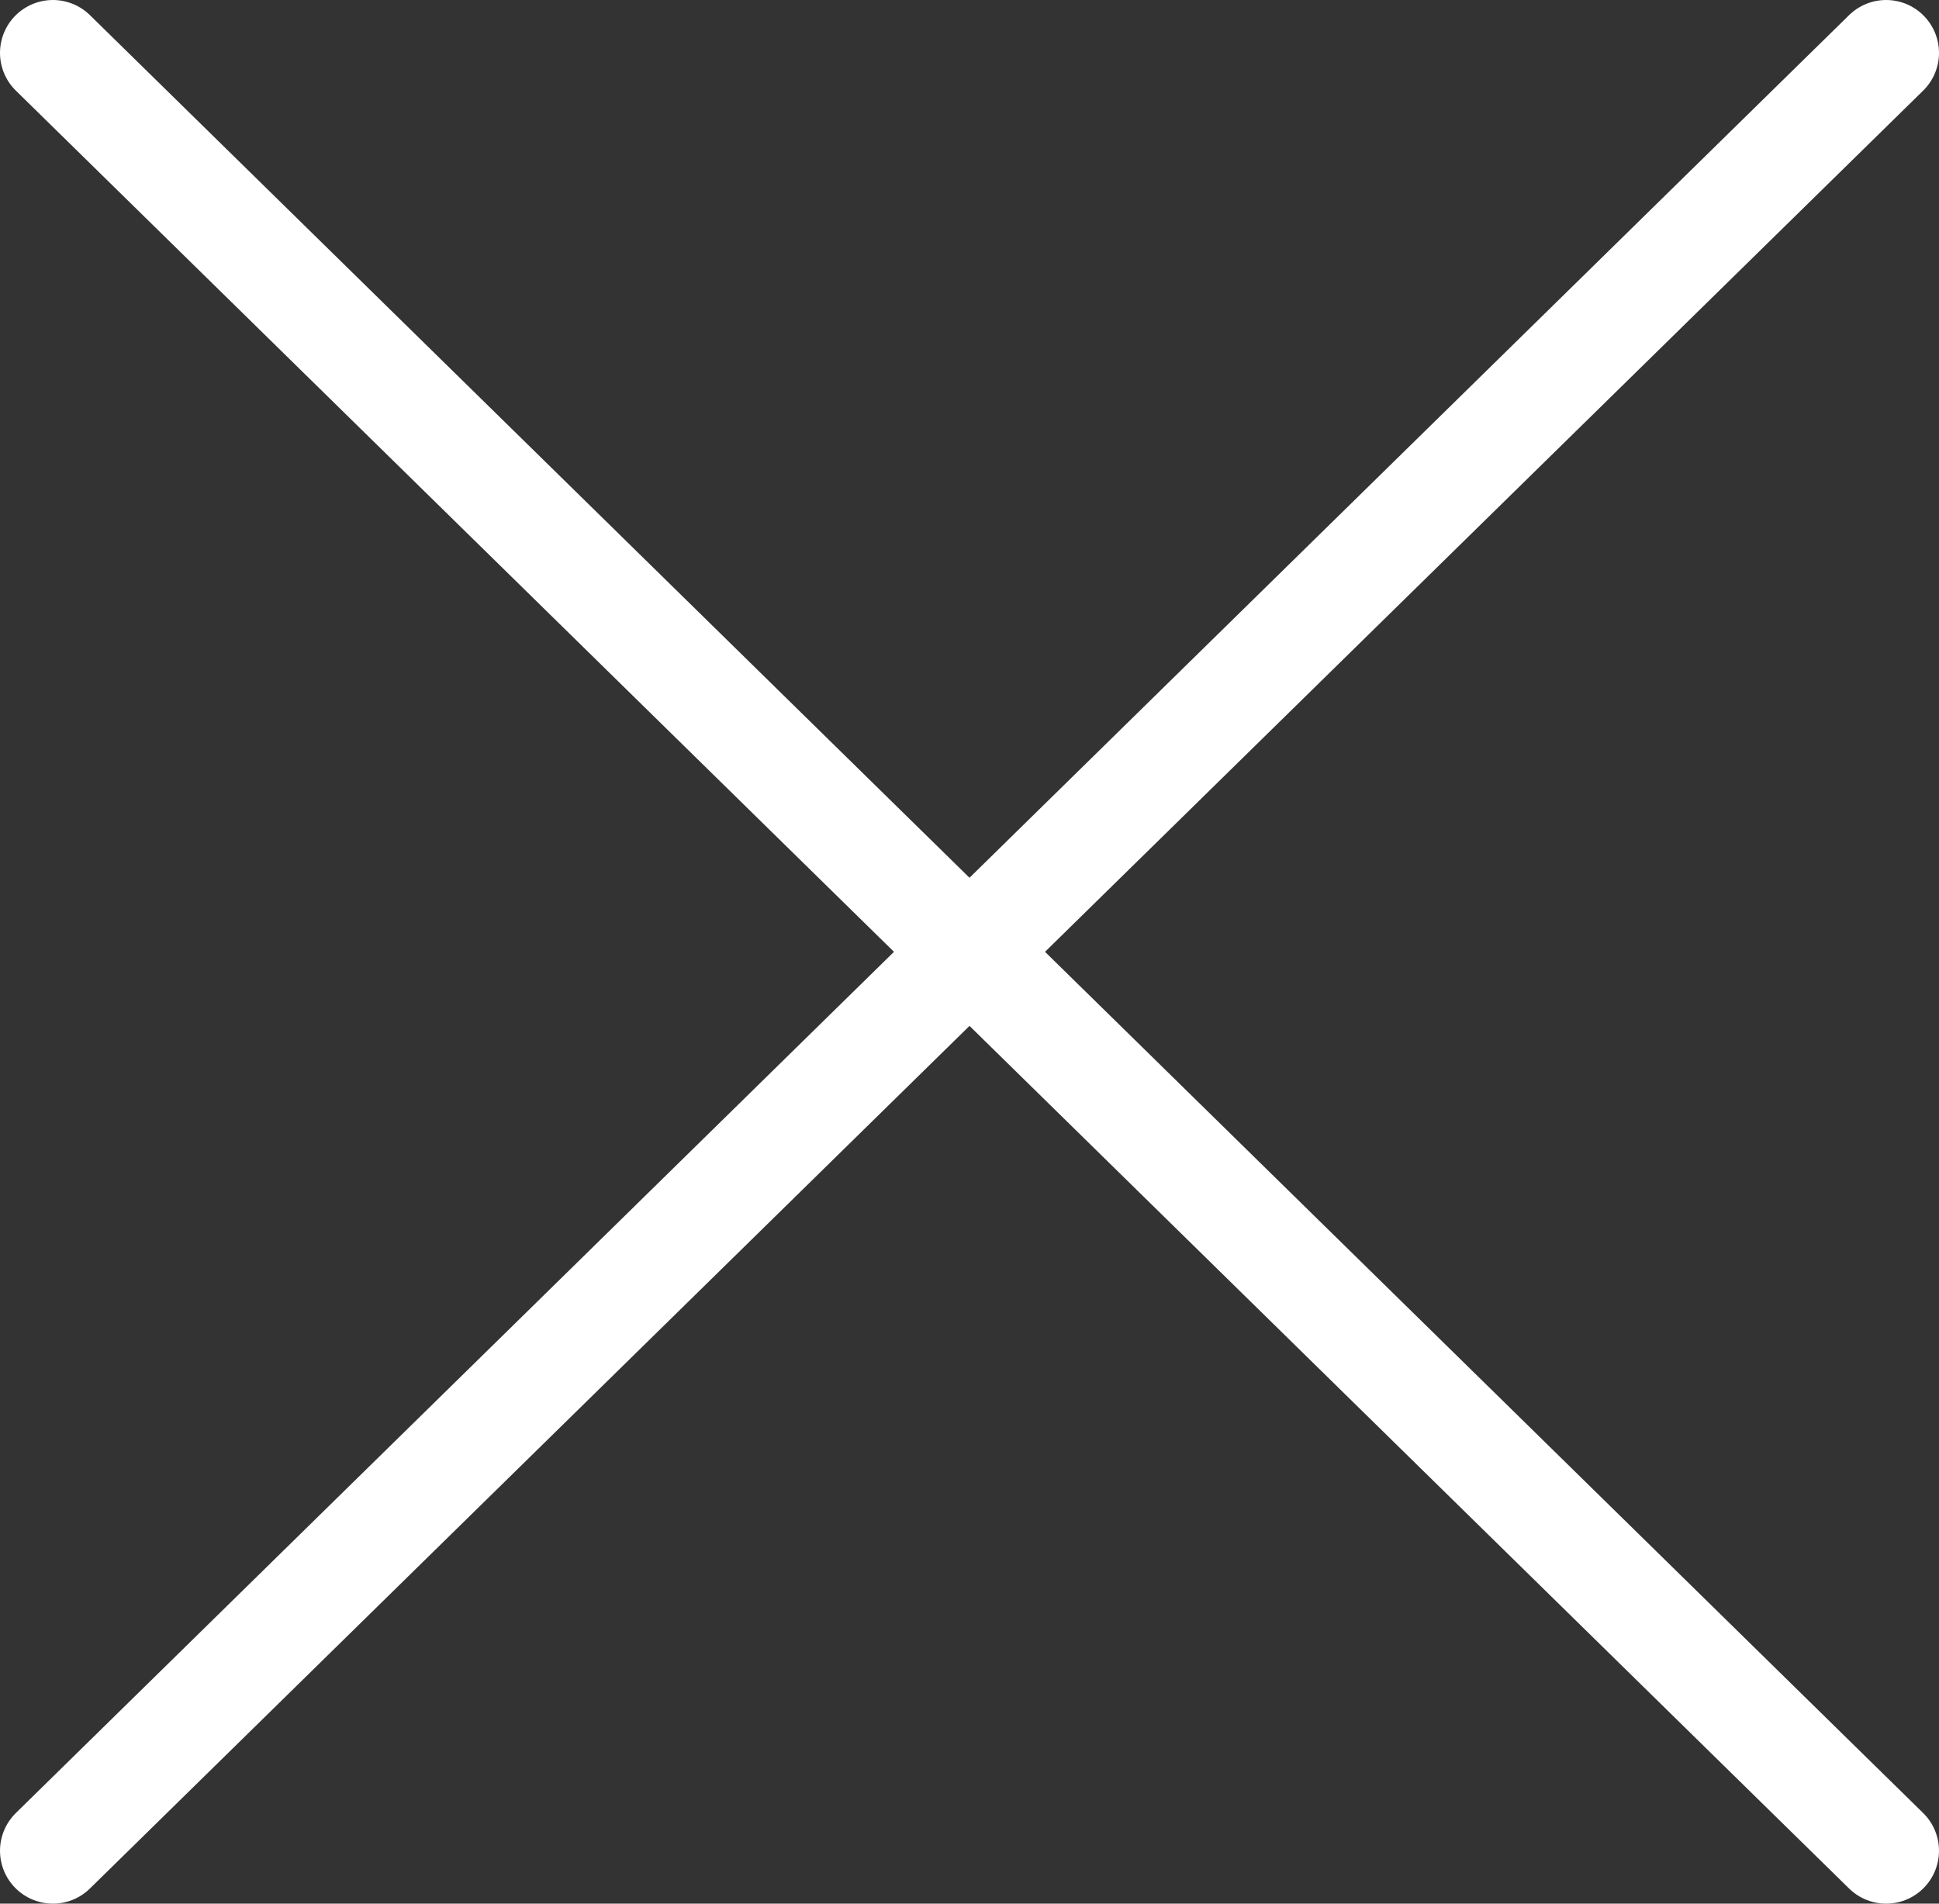
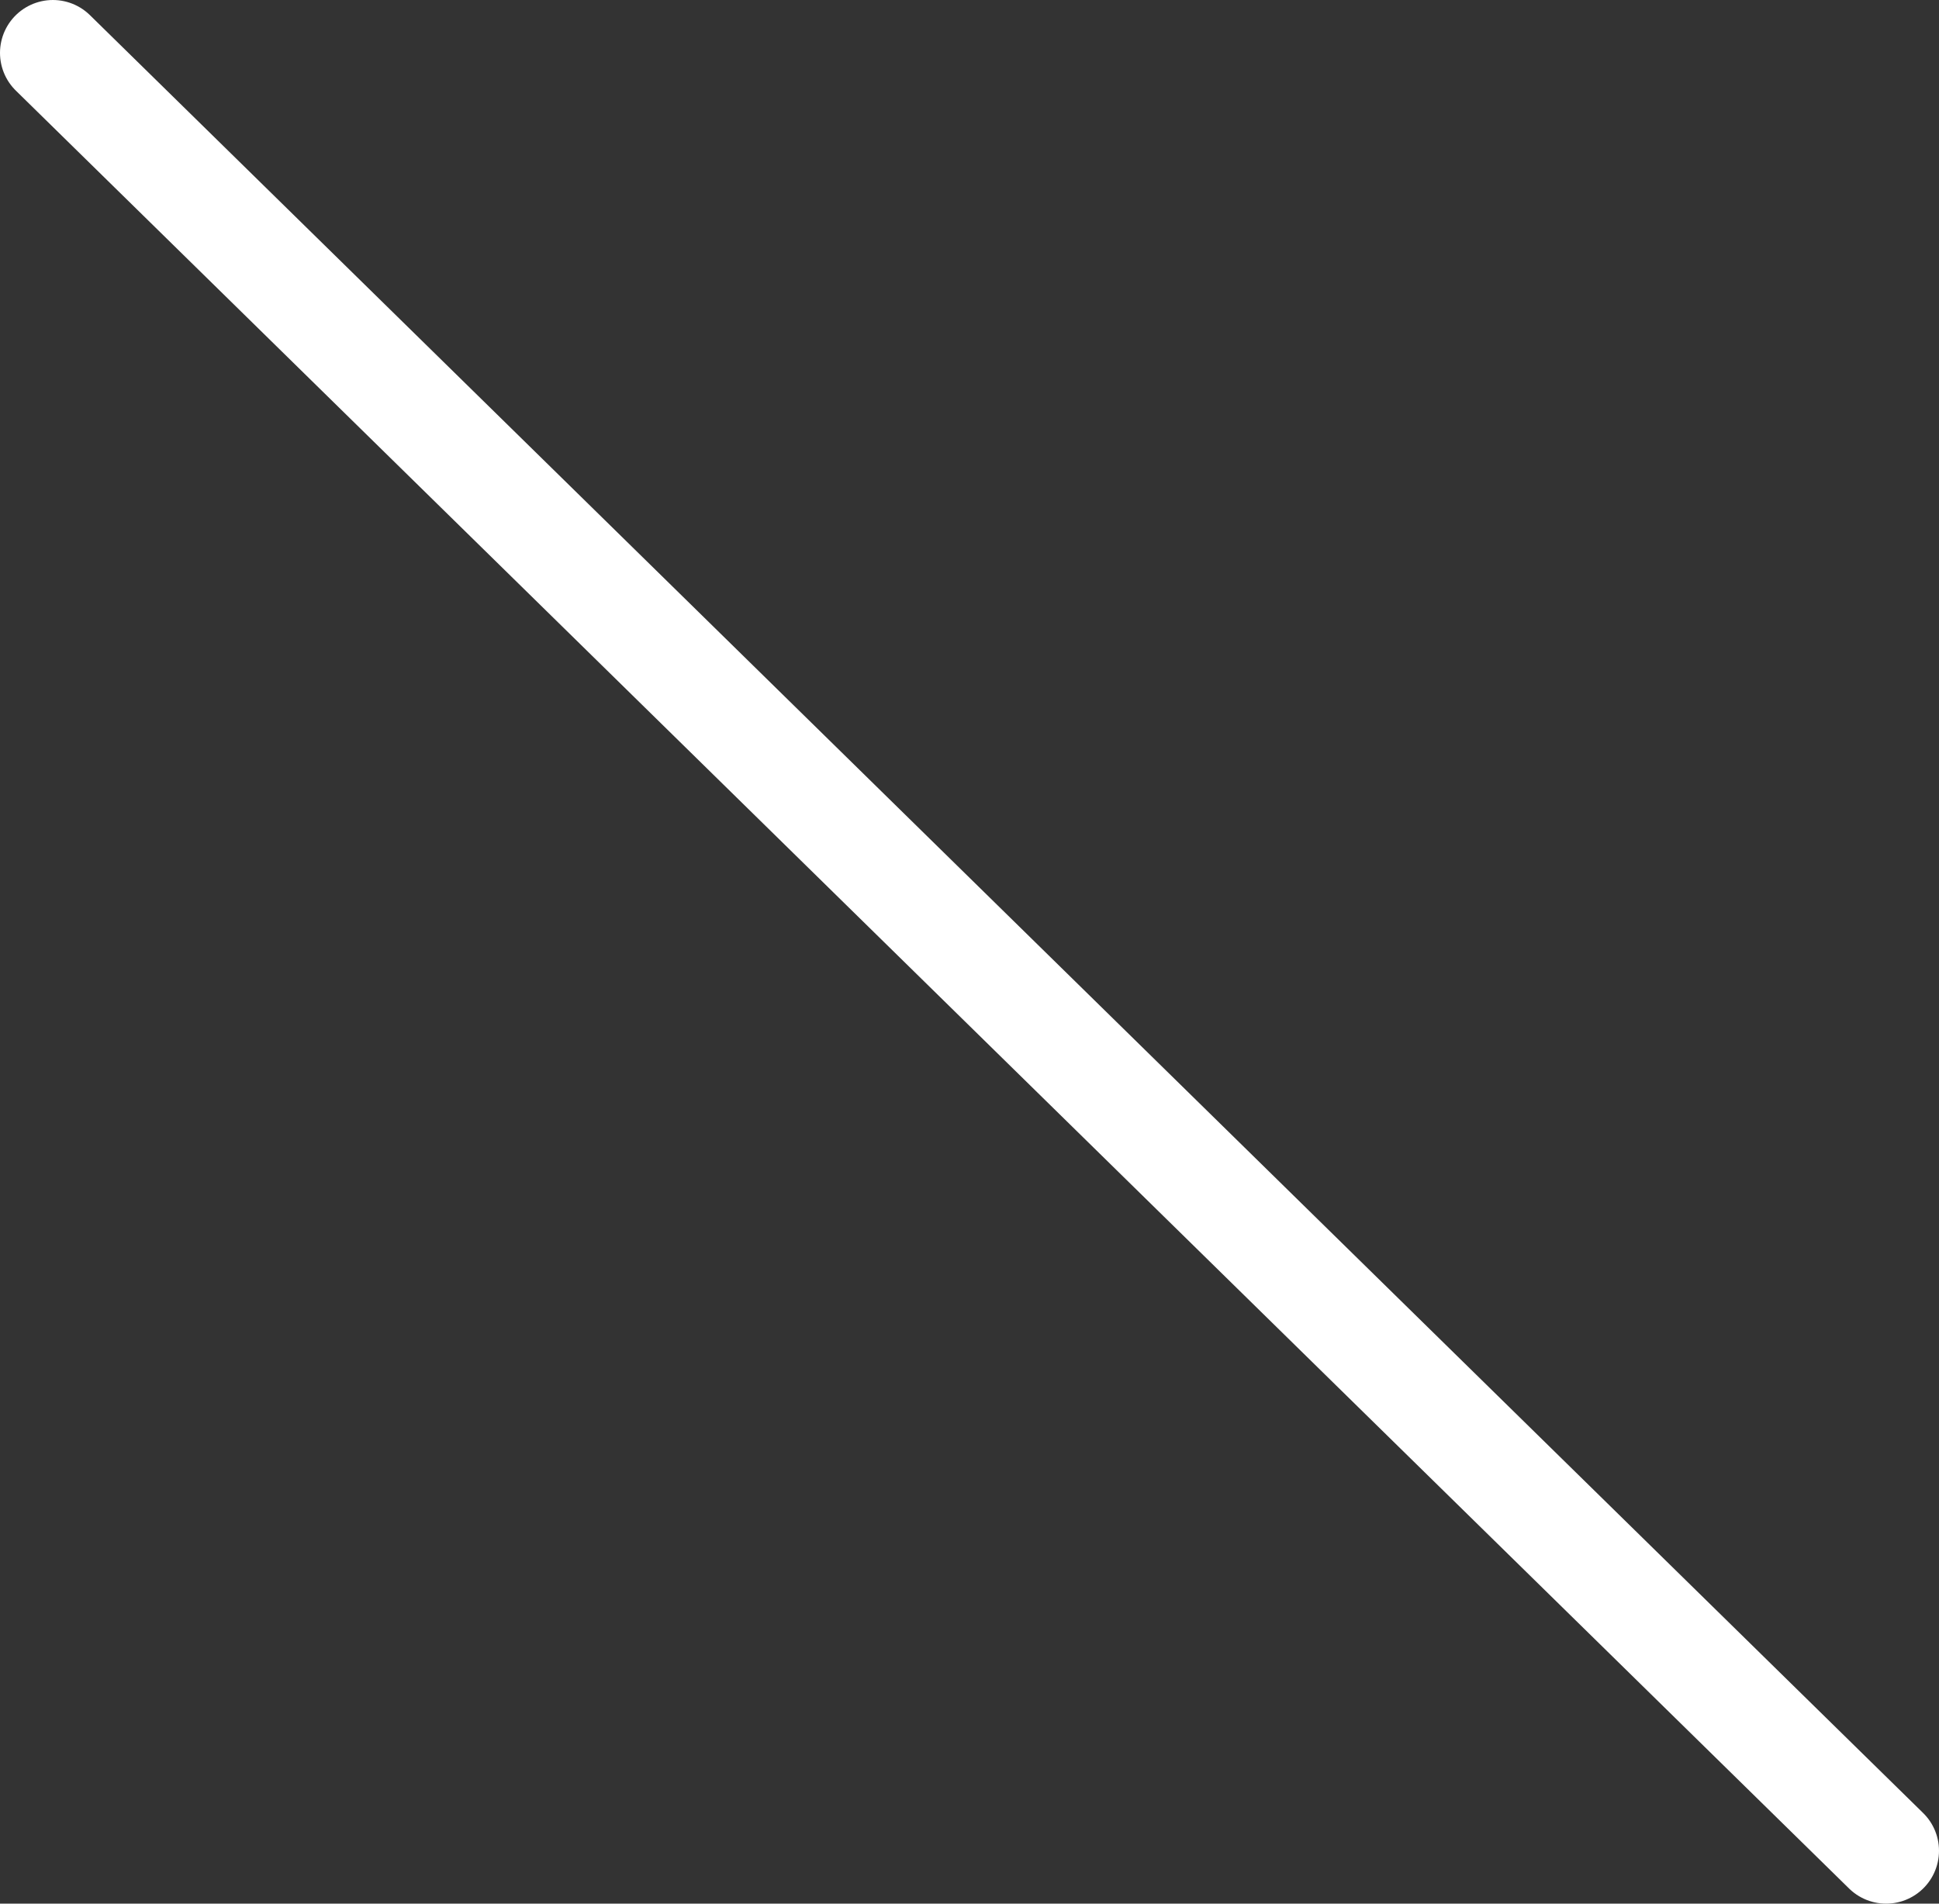
<svg xmlns="http://www.w3.org/2000/svg" width="55px" height="54px" viewBox="0 0 55 54" version="1.1">
  <rect x="0" y="0" width="55" height="54" fill="#333333" stroke="none" />
  <title>btn-close</title>
  <desc>Created with Sketch.</desc>
  <g id="Page-1" stroke="none" stroke-width="1" fill="none" fill-rule="evenodd" stroke-linecap="round">
    <g id="Group-4" transform="translate(1, 1)" stroke="#FFFFFF" stroke-width="3">
      <line x1="0.5" y1="0.5" x2="52.5" y2="51.5" id="Line-5" />
-       <line x1="0.5" y1="0.5" x2="52.5" y2="51.5" id="Line-5" transform="translate(26.5, 26) scale(-1, 1) translate(-26.5, -26) " />
    </g>
  </g>
</svg>